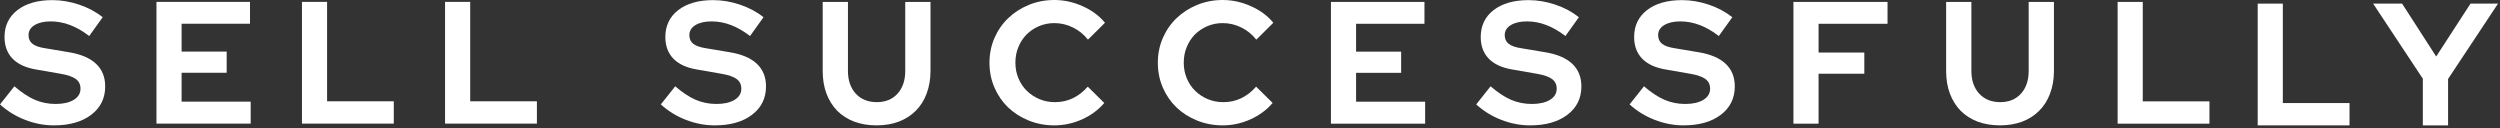
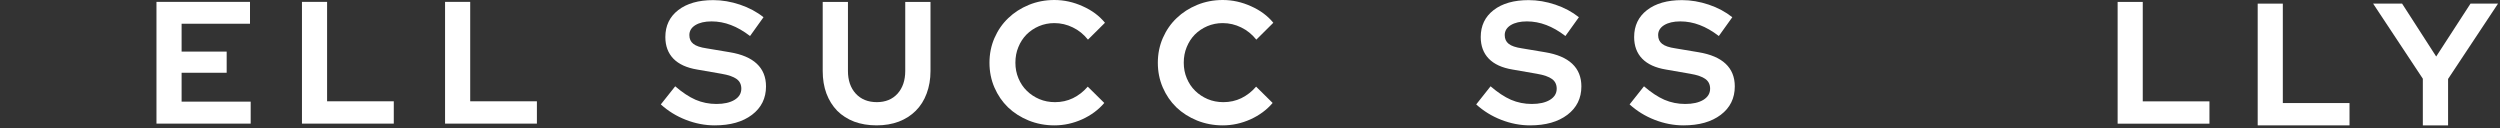
<svg xmlns="http://www.w3.org/2000/svg" width="195" height="10" viewBox="0 0 195 10" fill="none">
  <rect x="0" y="0" width="195" height="10" fill="#333333" stroke="none" />
-   <path d="M0 8.144L1.122 6.731C1.674 7.208 2.204 7.559 2.711 7.782C3.224 8.001 3.765 8.109 4.336 8.109C4.924 8.109 5.396 8.003 5.749 7.791C6.103 7.575 6.279 7.283 6.279 6.917C6.279 6.594 6.158 6.342 5.917 6.166C5.674 5.985 5.275 5.845 4.716 5.751L2.835 5.424C2.016 5.289 1.398 5.006 0.98 4.576C0.561 4.141 0.353 3.577 0.353 2.888C0.353 2.005 0.689 1.305 1.36 0.786C2.031 0.269 2.941 0.009 4.089 0.009C4.778 0.009 5.471 0.128 6.173 0.362C6.873 0.598 7.485 0.925 8.01 1.343L6.959 2.809C6.452 2.42 5.955 2.135 5.467 1.952C4.977 1.764 4.473 1.669 3.957 1.669C3.431 1.669 3.012 1.767 2.694 1.961C2.38 2.155 2.226 2.416 2.226 2.738C2.226 3.028 2.327 3.255 2.535 3.418C2.74 3.584 3.087 3.701 3.577 3.772L5.37 4.072C6.31 4.227 7.017 4.527 7.489 4.973C7.966 5.421 8.205 6.011 8.205 6.74C8.205 7.665 7.838 8.405 7.11 8.957C6.385 9.505 5.416 9.779 4.204 9.779C3.444 9.779 2.694 9.635 1.952 9.346C1.214 9.059 0.565 8.657 0 8.144Z" fill="white" />
  <path d="M12.205 9.642V0.146H19.5V1.851H14.165V4.024H17.68V5.675H14.165V7.928H19.553V9.642H12.205Z" fill="white" />
  <path d="M23.553 9.642V0.146H25.513V7.901H30.715V9.642H23.553Z" fill="white" />
  <path d="M34.715 9.642V0.146H36.676V7.901H41.878V9.642H34.715Z" fill="white" />
  <path d="M51.544 8.144L52.666 6.731C53.218 7.208 53.748 7.559 54.255 7.782C54.767 8.001 55.309 8.109 55.88 8.109C56.468 8.109 56.94 8.003 57.293 7.791C57.647 7.575 57.823 7.283 57.823 6.917C57.823 6.594 57.702 6.342 57.461 6.166C57.218 5.985 56.819 5.845 56.26 5.751L54.379 5.424C53.56 5.289 52.942 5.006 52.524 4.576C52.105 4.141 51.897 3.577 51.897 2.888C51.897 2.005 52.233 1.305 52.904 0.786C53.575 0.269 54.485 0.009 55.633 0.009C56.322 0.009 57.015 0.128 57.717 0.362C58.417 0.598 59.029 0.925 59.554 1.343L58.503 2.809C57.995 2.42 57.499 2.135 57.011 1.952C56.521 1.764 56.017 1.669 55.501 1.669C54.975 1.669 54.556 1.767 54.238 1.961C53.924 2.155 53.77 2.416 53.77 2.738C53.77 3.028 53.871 3.255 54.079 3.418C54.284 3.584 54.631 3.701 55.121 3.772L56.914 4.072C57.854 4.227 58.561 4.527 59.033 4.973C59.51 5.421 59.749 6.011 59.749 6.74C59.749 7.665 59.382 8.405 58.654 8.957C57.929 9.505 56.96 9.779 55.748 9.779C54.988 9.779 54.238 9.635 53.496 9.346C52.758 9.059 52.109 8.657 51.544 8.144Z" fill="white" />
  <path d="M72.579 5.538C72.579 6.181 72.477 6.766 72.278 7.296C72.084 7.822 71.802 8.268 71.431 8.639C71.064 9.005 70.623 9.288 70.106 9.487C69.587 9.681 69.011 9.778 68.375 9.778C67.732 9.778 67.149 9.681 66.626 9.487C66.107 9.288 65.666 9.005 65.301 8.639C64.942 8.268 64.661 7.822 64.462 7.296C64.268 6.773 64.171 6.188 64.171 5.538V0.15H66.14V5.538C66.14 6.269 66.344 6.859 66.75 7.305C67.16 7.747 67.708 7.967 68.392 7.967C69.068 7.967 69.607 7.747 70.009 7.305C70.408 6.859 70.609 6.269 70.609 5.538V0.15H72.579V5.538Z" fill="white" />
  <path d="M82.292 7.968C82.791 7.968 83.257 7.866 83.688 7.659C84.123 7.447 84.509 7.146 84.845 6.758L86.134 8.03C85.679 8.566 85.103 8.992 84.403 9.31C83.701 9.624 82.981 9.779 82.239 9.779C81.526 9.779 80.857 9.65 80.234 9.399C79.616 9.147 79.08 8.805 78.627 8.374C78.179 7.939 77.826 7.424 77.567 6.828C77.307 6.228 77.179 5.583 77.179 4.894C77.179 4.211 77.307 3.569 77.567 2.968C77.832 2.363 78.19 1.844 78.645 1.413C79.097 0.978 79.634 0.634 80.252 0.38C80.87 0.128 81.533 0 82.239 0C82.999 0 83.734 0.163 84.447 0.486C85.165 0.804 85.746 1.234 86.187 1.776L84.862 3.092C84.527 2.674 84.132 2.356 83.679 2.138C83.224 1.915 82.745 1.802 82.239 1.802C81.815 1.802 81.413 1.882 81.038 2.041C80.667 2.2 80.343 2.418 80.067 2.694C79.795 2.972 79.583 3.299 79.431 3.675C79.276 4.046 79.201 4.452 79.201 4.894C79.201 5.331 79.281 5.737 79.44 6.113C79.599 6.49 79.815 6.815 80.093 7.084C80.369 7.356 80.694 7.57 81.065 7.729C81.44 7.888 81.851 7.968 82.292 7.968Z" fill="white" />
  <path d="M95.424 7.968C95.923 7.968 96.389 7.866 96.82 7.659C97.254 7.447 97.641 7.146 97.977 6.758L99.266 8.03C98.811 8.566 98.235 8.992 97.535 9.31C96.833 9.624 96.113 9.779 95.371 9.779C94.658 9.779 93.989 9.65 93.366 9.399C92.748 9.147 92.212 8.805 91.759 8.374C91.311 7.939 90.957 7.424 90.699 6.828C90.439 6.228 90.311 5.583 90.311 4.894C90.311 4.211 90.439 3.569 90.699 2.968C90.964 2.363 91.322 1.844 91.777 1.413C92.229 0.978 92.766 0.634 93.384 0.38C94.002 0.128 94.665 0 95.371 0C96.131 0 96.866 0.163 97.579 0.486C98.297 0.804 98.877 1.234 99.319 1.776L97.994 3.092C97.659 2.674 97.263 2.356 96.811 2.138C96.356 1.915 95.877 1.802 95.371 1.802C94.947 1.802 94.545 1.882 94.17 2.041C93.799 2.2 93.475 2.418 93.198 2.694C92.927 2.972 92.715 3.299 92.563 3.675C92.408 4.046 92.333 4.452 92.333 4.894C92.333 5.331 92.412 5.737 92.572 6.113C92.73 6.49 92.947 6.815 93.225 7.084C93.501 7.356 93.826 7.57 94.197 7.729C94.572 7.888 94.983 7.968 95.424 7.968Z" fill="white" />
-   <path d="M103.813 9.646V0.15H111.108V1.855H105.774V4.028H109.289V5.68H105.774V7.932H111.161V9.646H103.813Z" fill="white" />
  <path d="M115.144 8.144L116.265 6.731C116.817 7.208 117.347 7.559 117.855 7.782C118.367 8.001 118.908 8.109 119.48 8.109C120.067 8.109 120.54 8.003 120.893 7.791C121.246 7.575 121.423 7.283 121.423 6.917C121.423 6.594 121.301 6.342 121.061 6.166C120.818 5.985 120.418 5.845 119.86 5.751L117.979 5.424C117.159 5.289 116.541 5.006 116.124 4.576C115.704 4.141 115.497 3.577 115.497 2.888C115.497 2.005 115.832 1.305 116.504 0.786C117.175 0.269 118.085 0.009 119.233 0.009C119.922 0.009 120.615 0.128 121.317 0.362C122.017 0.598 122.628 0.925 123.154 1.343L122.103 2.809C121.595 2.42 121.098 2.135 120.61 1.952C120.12 1.764 119.617 1.669 119.1 1.669C118.575 1.669 118.155 1.767 117.837 1.961C117.524 2.155 117.369 2.416 117.369 2.738C117.369 3.028 117.471 3.255 117.678 3.418C117.884 3.584 118.23 3.701 118.72 3.772L120.513 4.072C121.454 4.227 122.16 4.527 122.633 4.973C123.11 5.421 123.348 6.011 123.348 6.74C123.348 7.665 122.982 8.405 122.253 8.957C121.529 9.505 120.56 9.779 119.347 9.779C118.588 9.779 117.837 9.635 117.095 9.346C116.358 9.059 115.709 8.657 115.144 8.144Z" fill="white" />
  <path d="M127.109 8.144L128.231 6.731C128.783 7.208 129.313 7.559 129.821 7.782C130.333 8.001 130.874 8.109 131.446 8.109C132.033 8.109 132.506 8.003 132.859 7.791C133.212 7.575 133.389 7.283 133.389 6.917C133.389 6.594 133.267 6.342 133.027 6.166C132.784 5.985 132.384 5.845 131.826 5.751L129.944 5.424C129.125 5.289 128.507 5.006 128.09 4.576C127.67 4.141 127.463 3.577 127.463 2.888C127.463 2.005 127.798 1.305 128.469 0.786C129.141 0.269 130.05 0.009 131.198 0.009C131.887 0.009 132.581 0.128 133.283 0.362C133.983 0.598 134.594 0.925 135.12 1.343L134.069 2.809C133.561 2.42 133.064 2.135 132.576 1.952C132.086 1.764 131.583 1.669 131.066 1.669C130.54 1.669 130.121 1.767 129.803 1.961C129.49 2.155 129.335 2.416 129.335 2.738C129.335 3.028 129.437 3.255 129.644 3.418C129.849 3.584 130.196 3.701 130.686 3.772L132.479 4.072C133.42 4.227 134.126 4.527 134.599 4.973C135.076 5.421 135.314 6.011 135.314 6.74C135.314 7.665 134.948 8.405 134.219 8.957C133.495 9.505 132.525 9.779 131.313 9.779C130.554 9.779 129.803 9.635 129.061 9.346C128.324 9.059 127.675 8.657 127.109 8.144Z" fill="white" />
-   <path d="M139.888 9.646V0.15H147.227V1.855H141.848V4.098H145.416V5.75H141.848V9.646H139.888Z" fill="white" />
-   <path d="M160.207 5.538C160.207 6.181 160.105 6.766 159.906 7.296C159.712 7.822 159.429 8.268 159.058 8.639C158.692 9.005 158.25 9.288 157.734 9.487C157.215 9.681 156.639 9.778 156.003 9.778C155.36 9.778 154.777 9.681 154.254 9.487C153.735 9.288 153.294 9.005 152.929 8.639C152.569 8.268 152.289 7.822 152.09 7.296C151.896 6.773 151.799 6.188 151.799 5.538V0.15H153.768V5.538C153.768 6.269 153.971 6.859 154.378 7.305C154.788 7.747 155.336 7.967 156.02 7.967C156.696 7.967 157.235 7.747 157.637 7.305C158.036 6.859 158.237 6.269 158.237 5.538V0.15H160.207V5.538Z" fill="white" />
  <path d="M165.175 9.646V0.15H167.135V7.906H172.337V9.646H165.175Z" fill="white" />
  <path d="M176.1 9.779V0.283H178.06V8.038H183.262V9.779H176.1Z" fill="white" />
  <path d="M188.981 9.779V6.139L185.104 0.283H187.364L190.023 4.408L192.699 0.283H194.845L190.95 6.157V9.779H188.981Z" fill="white" />
</svg>